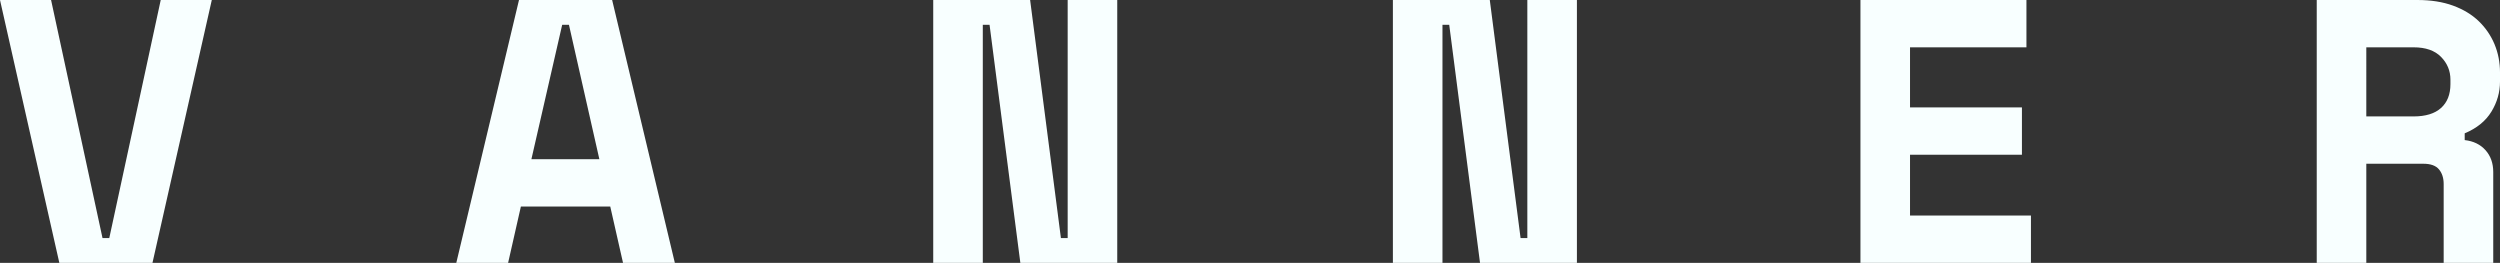
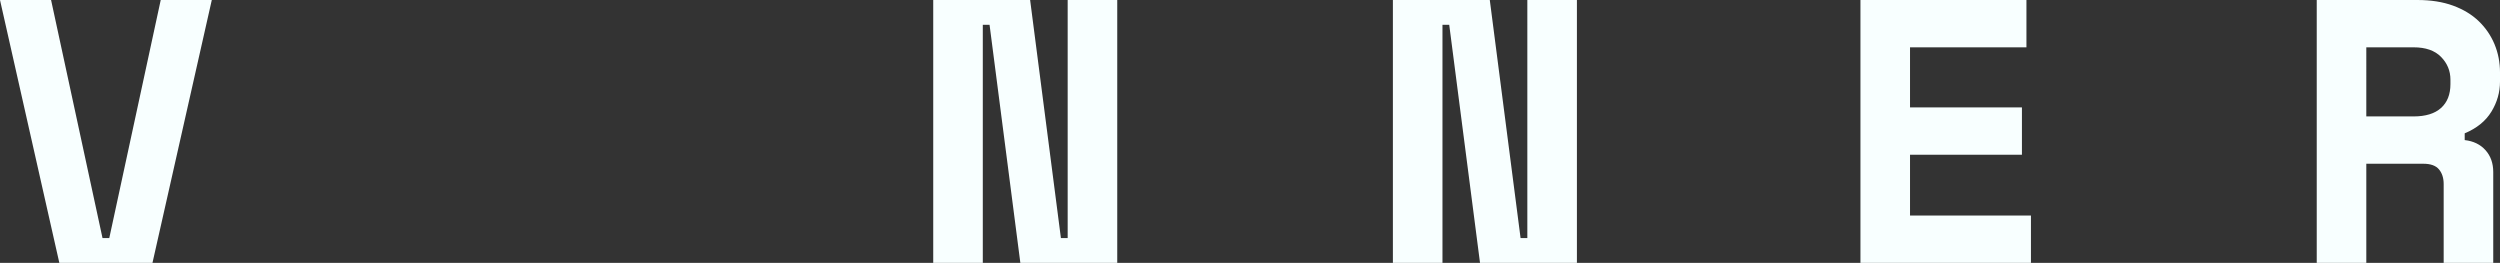
<svg xmlns="http://www.w3.org/2000/svg" id="Layer_2" viewBox="0 0 684.719 72">
  <rect x="0" y="0" width="684.719" height="72" fill="#333333" stroke="none" />
  <defs>
    <style>.cls-1{fill:#f8ffff;}</style>
  </defs>
  <g id="Layer_1-2">
    <g>
      <path class="cls-1" d="M0,0H13.988l14.091,65.211h1.851L44.022,0h13.988l-16.251,72H16.251L0,0Z" />
-       <path class="cls-1" d="M167.142,56.571h-24.48l-3.497,15.429h-14.194L142.148,0h25.508l17.178,72h-14.194l-3.497-15.429Zm-21.6-12.96h18.617l-8.332-36.822h-1.851l-8.434,36.822h0Z" />
      <path class="cls-1" d="M290.571,65.211h1.851V0h13.577V72h-26.537l-8.434-65.211h-1.851V72h-13.577V0h26.537l8.434,65.211h0Z" />
      <path class="cls-1" d="M416.468,65.211h1.851V0h13.577V72h-26.537l-8.434-65.211h-1.851V72h-13.577V0h26.537l8.434,65.211Z" />
      <path class="cls-1" d="M509.554,0h45.463V12.96h-31.886V29.417h30.651v12.96h-30.651v16.663h33.12v12.96h-46.697V0h-0Z" />
      <path class="cls-1" d="M682.868,72h-13.577v-21.6c0-1.646-.429-2.982-1.286-4.011-.859-1.029-2.281-1.543-4.269-1.543h-15.634v27.154h-13.577V0h27.566c3.703,0,6.958,.514,9.771,1.543,2.811,1.028,5.159,2.452,7.046,4.269,1.885,1.818,3.325,3.926,4.32,6.326,.993,2.401,1.491,4.973,1.491,7.715v2.468c0,2.95-.789,5.709-2.365,8.28-1.579,2.572-4.012,4.543-7.303,5.914v1.852c2.399,.275,4.302,1.2,5.708,2.777,1.405,1.578,2.109,3.566,2.109,5.965v24.892h0Zm-34.766-40.114h12.959c3.292,0,5.794-.771,7.509-2.314,1.713-1.543,2.572-3.719,2.572-6.532v-1.234c0-2.399-.859-4.474-2.572-6.223-1.715-1.749-4.217-2.623-7.509-2.623h-12.959V31.886Z" />
    </g>
  </g>
</svg>